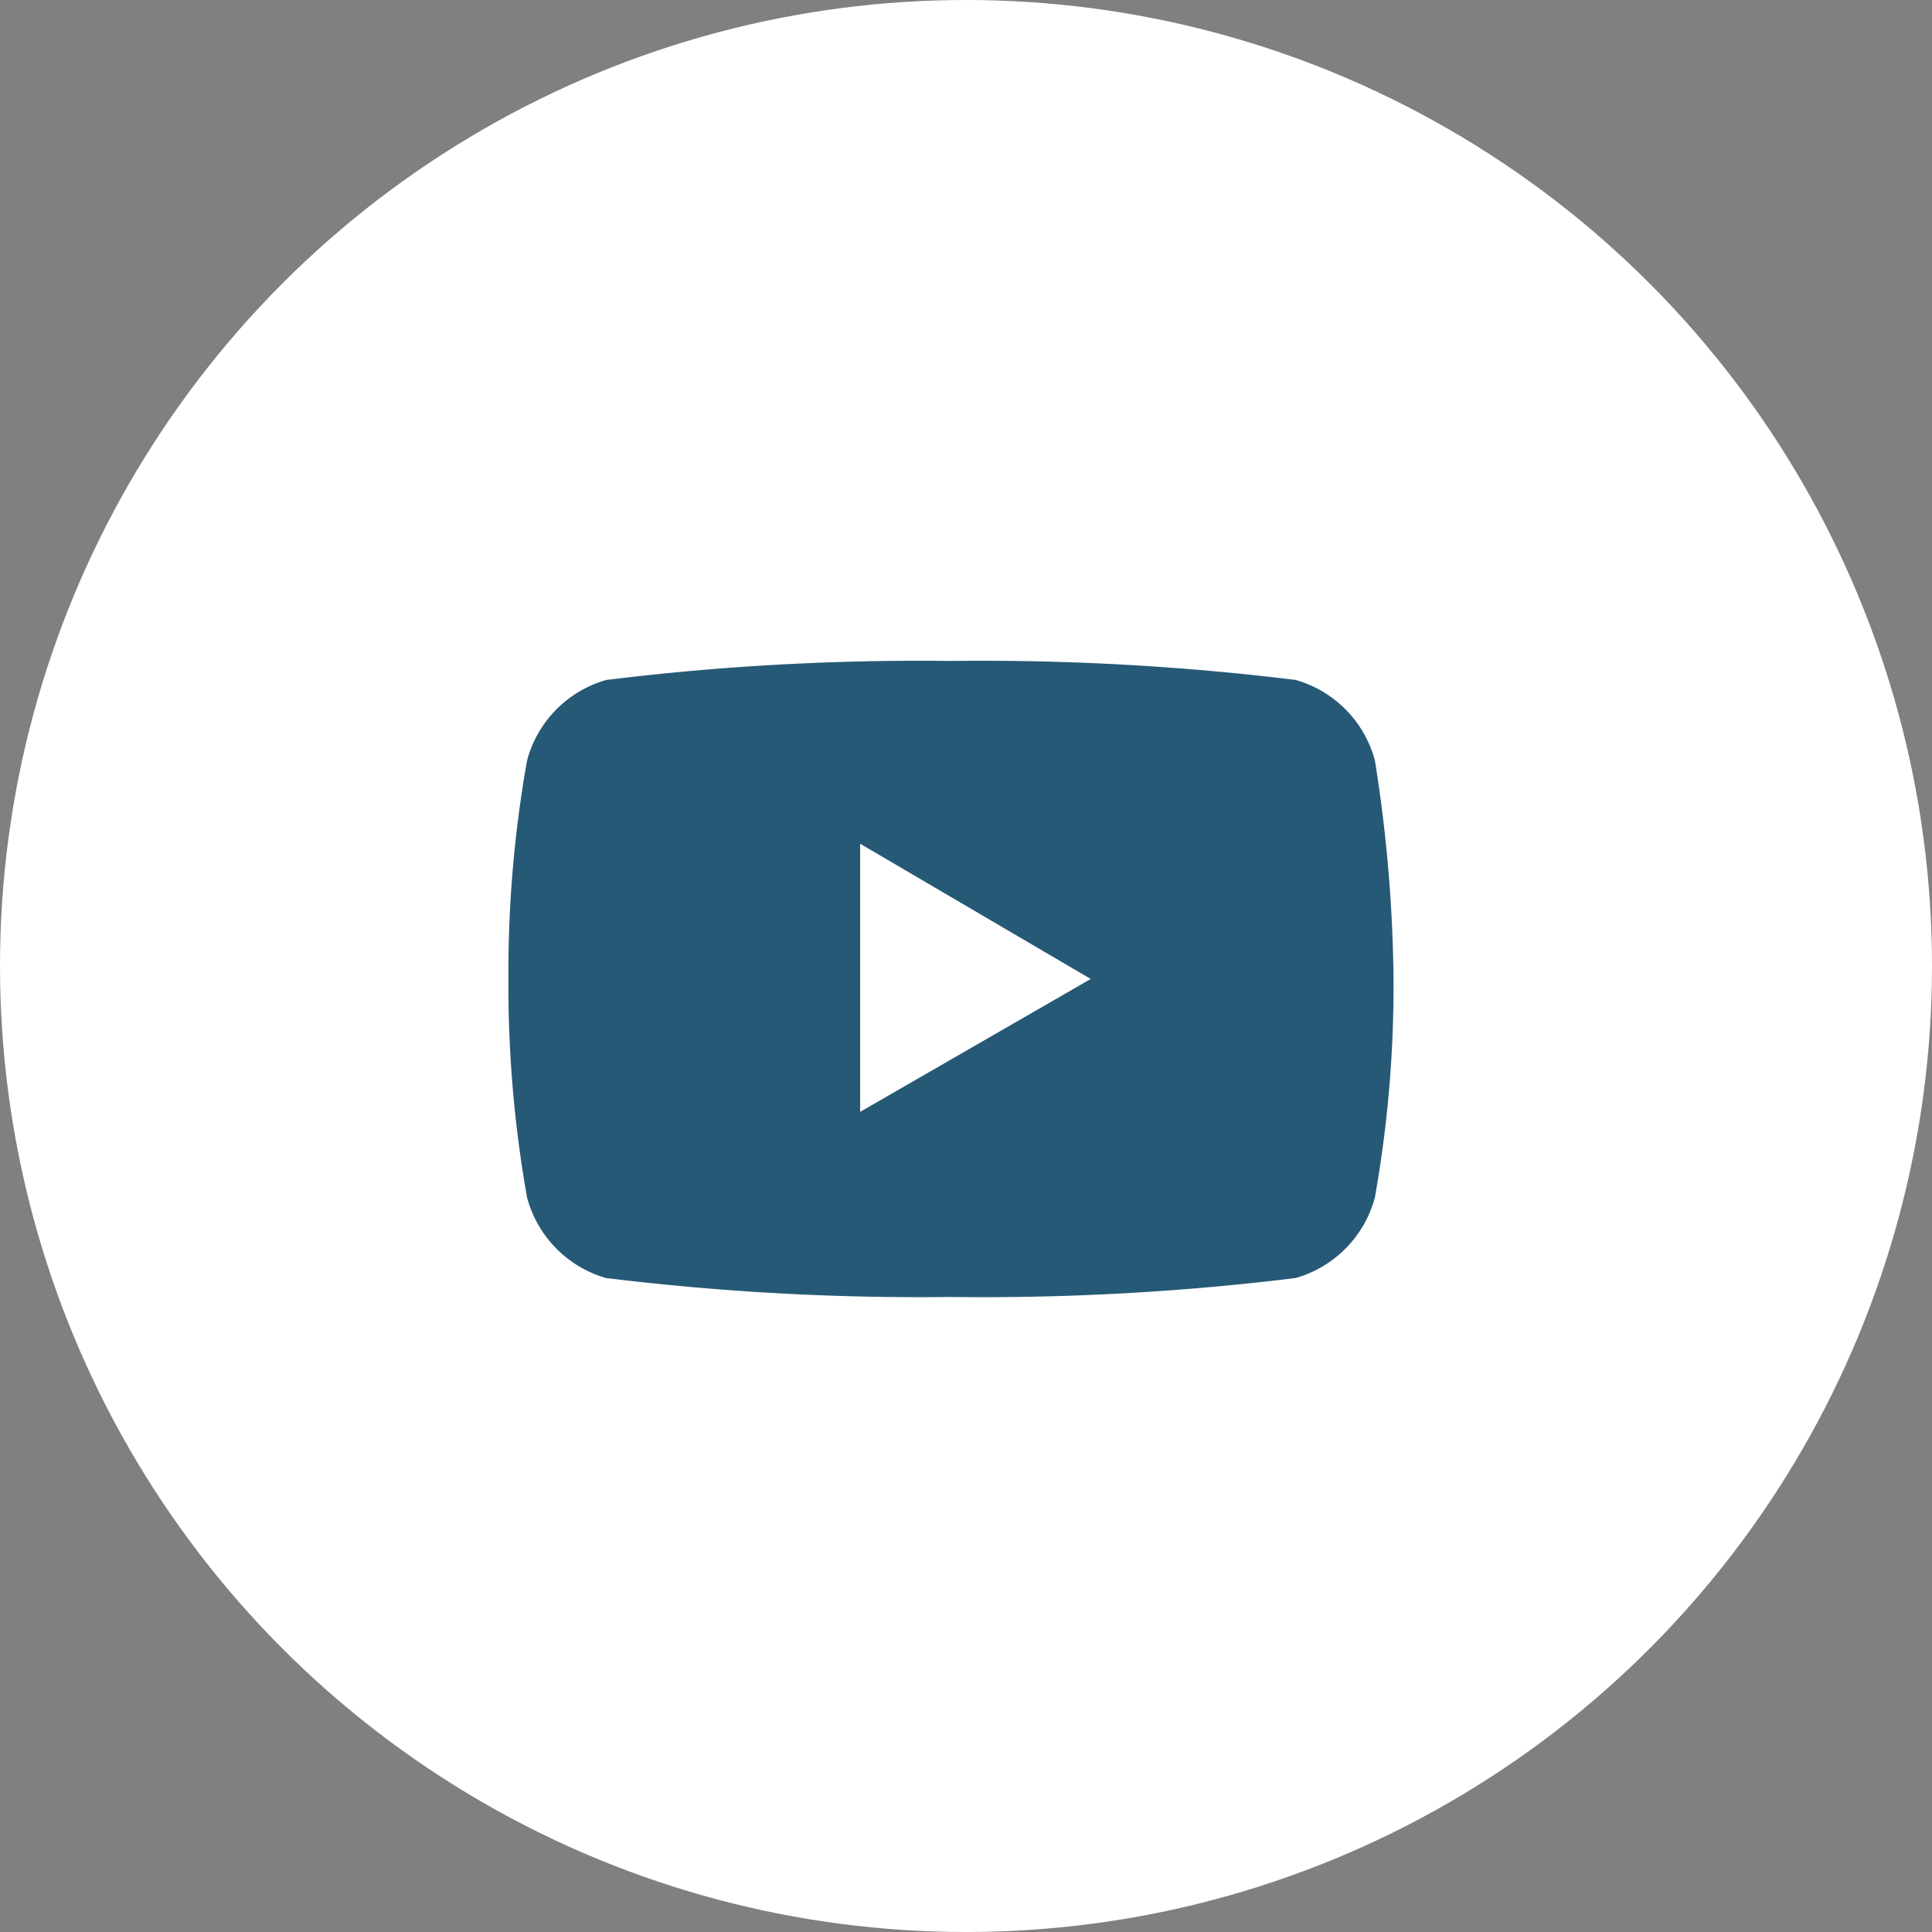
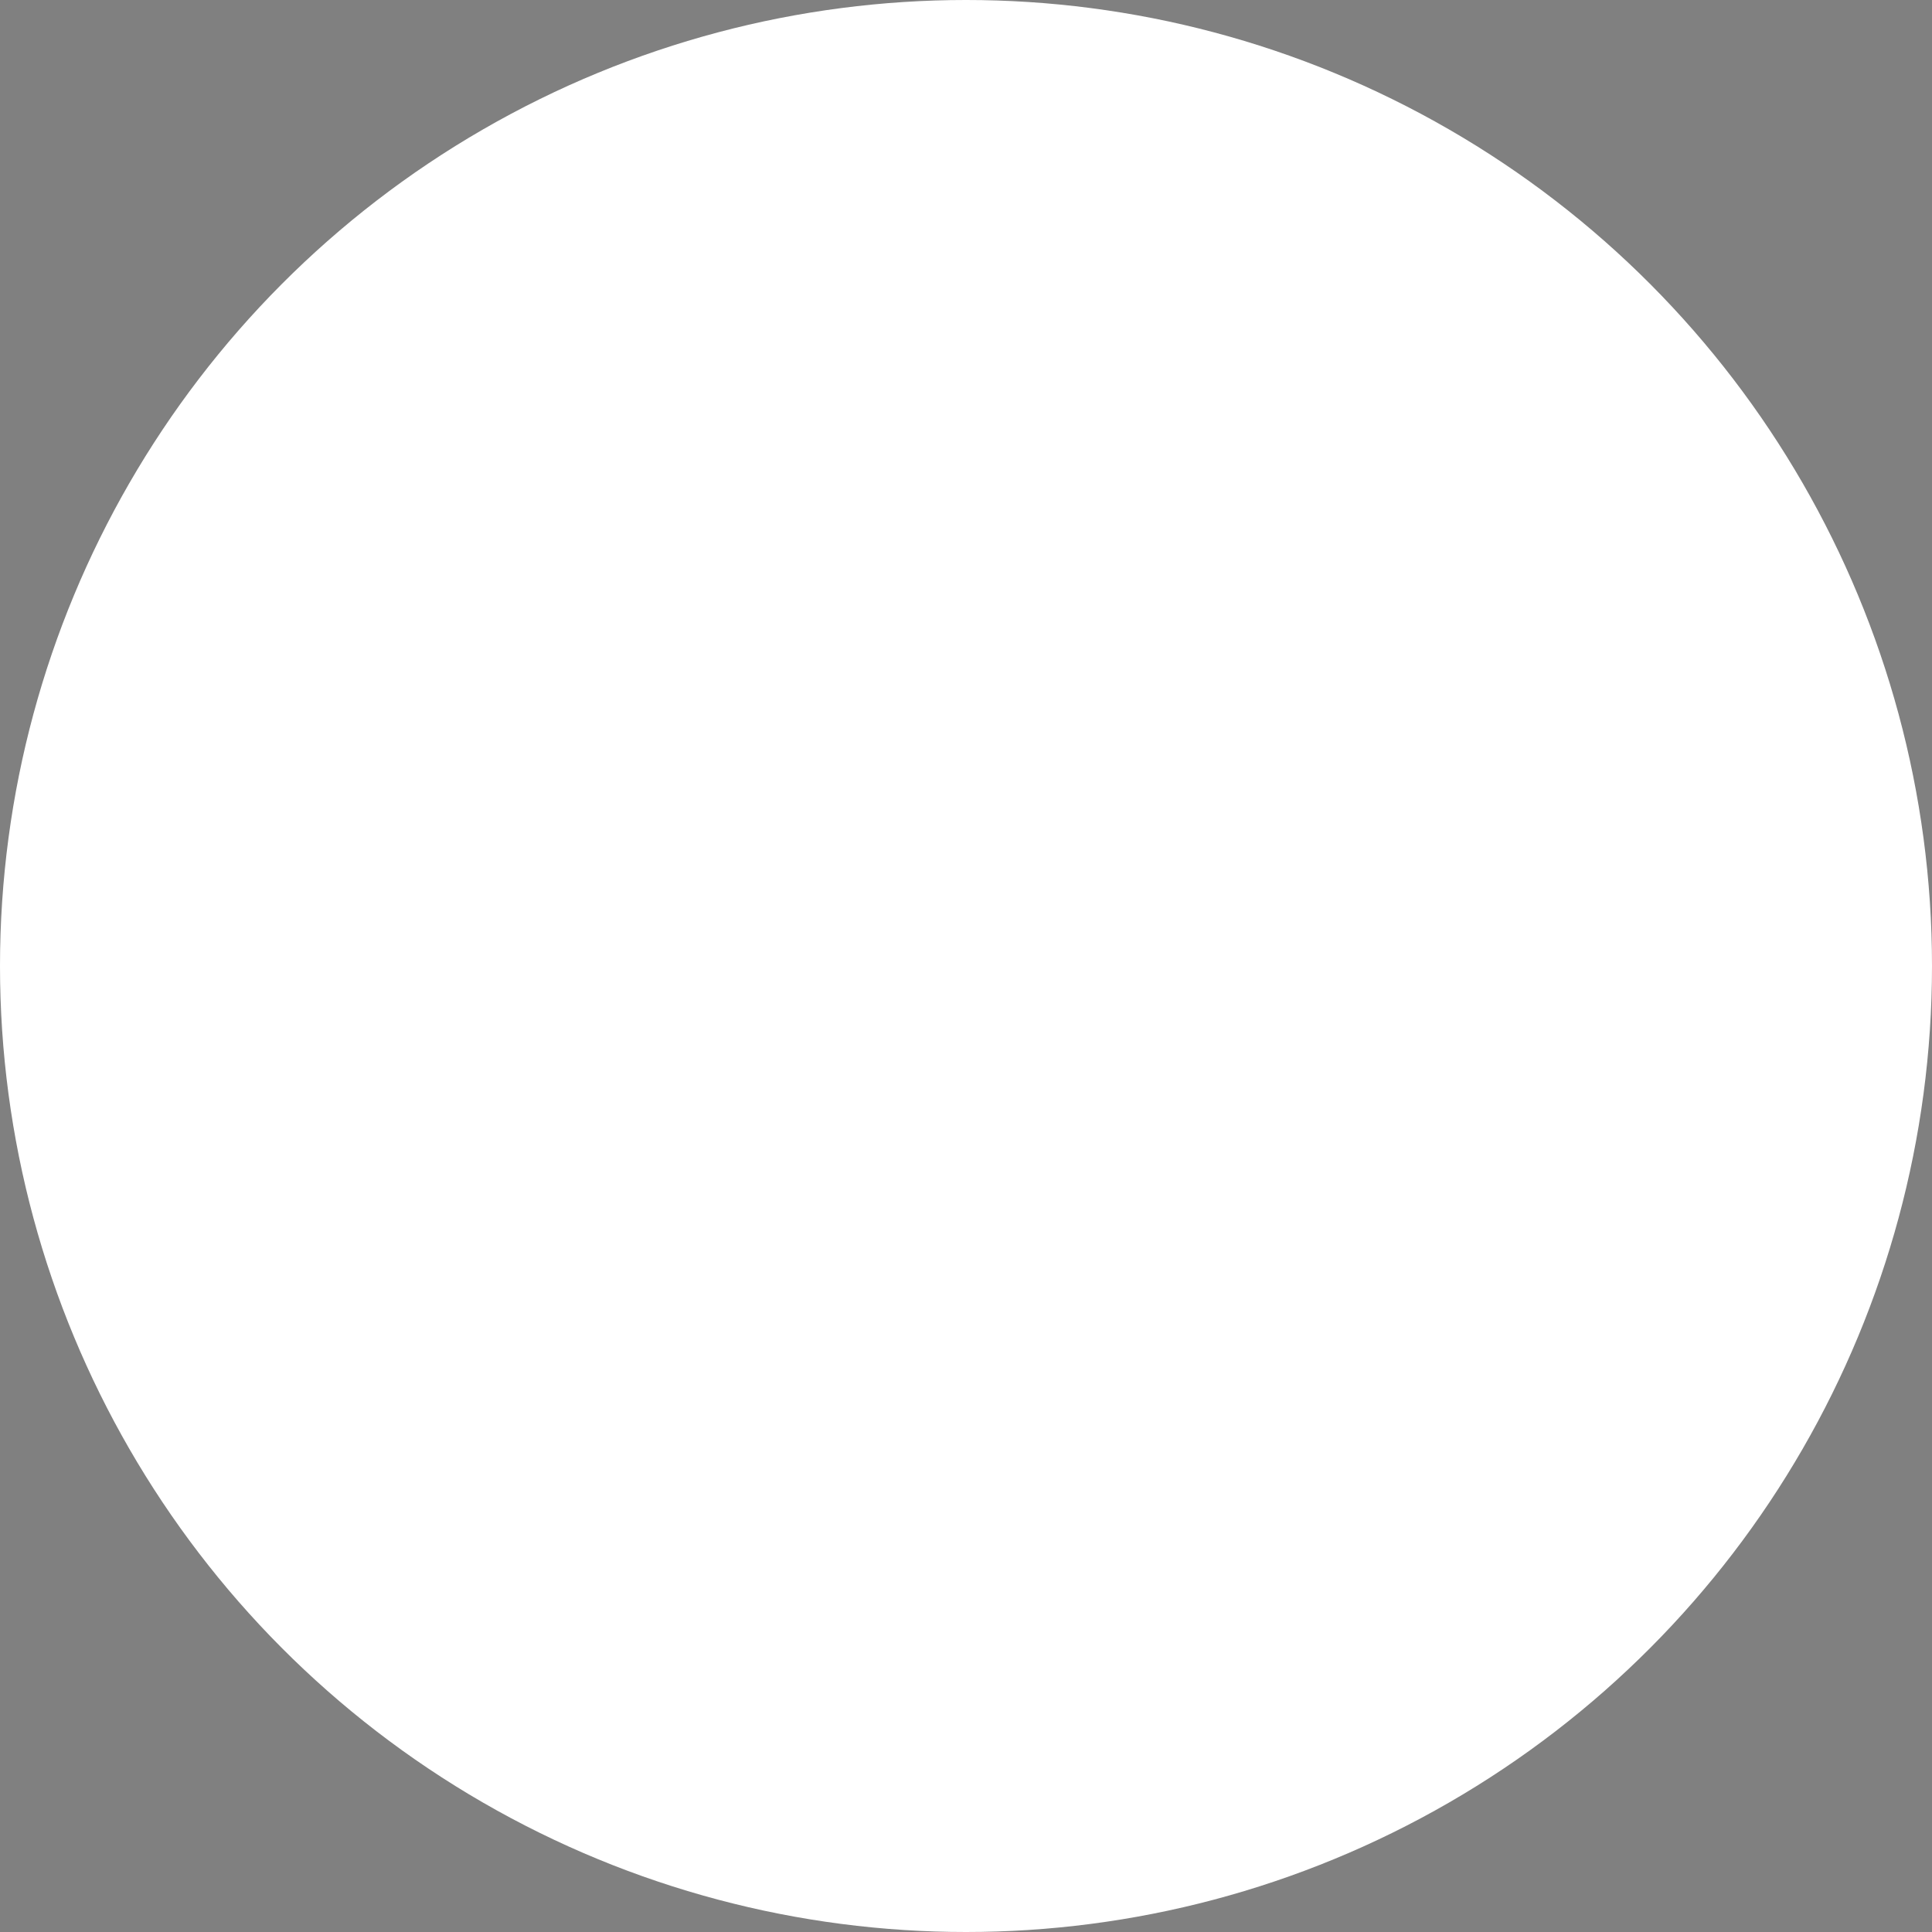
<svg xmlns="http://www.w3.org/2000/svg" width="38" height="38" viewBox="0 0 38 38">
  <rect x="0" y="0" width="38" height="38" fill="#808080" stroke="none" />
  <defs>
    <style>.a{fill:#fff;}.b{fill:#265976;}</style>
  </defs>
  <g transform="translate(-1467.25 -5741)">
    <circle class="a" cx="19" cy="19" r="19" transform="translate(1467.25 5741)" />
-     <path class="b" d="M8.7,12.51a50.724,50.724,0,0,1-6.781-.373A2.251,2.251,0,0,1,.366,10.55,23.81,23.81,0,0,1,0,6.255,23.81,23.81,0,0,1,.366,1.96,2.25,2.25,0,0,1,1.924.374,50.373,50.373,0,0,1,8.7,0a50.724,50.724,0,0,1,6.781.373A2.25,2.25,0,0,1,17.043,1.96a28.8,28.8,0,0,1,.366,4.295,23.81,23.81,0,0,1-.366,4.295,2.252,2.252,0,0,1-1.558,1.587A50.373,50.373,0,0,1,8.7,12.51ZM6.918,3.595V8.869l4.535-2.614Z" transform="translate(1477.25 5754)" />
  </g>
</svg>